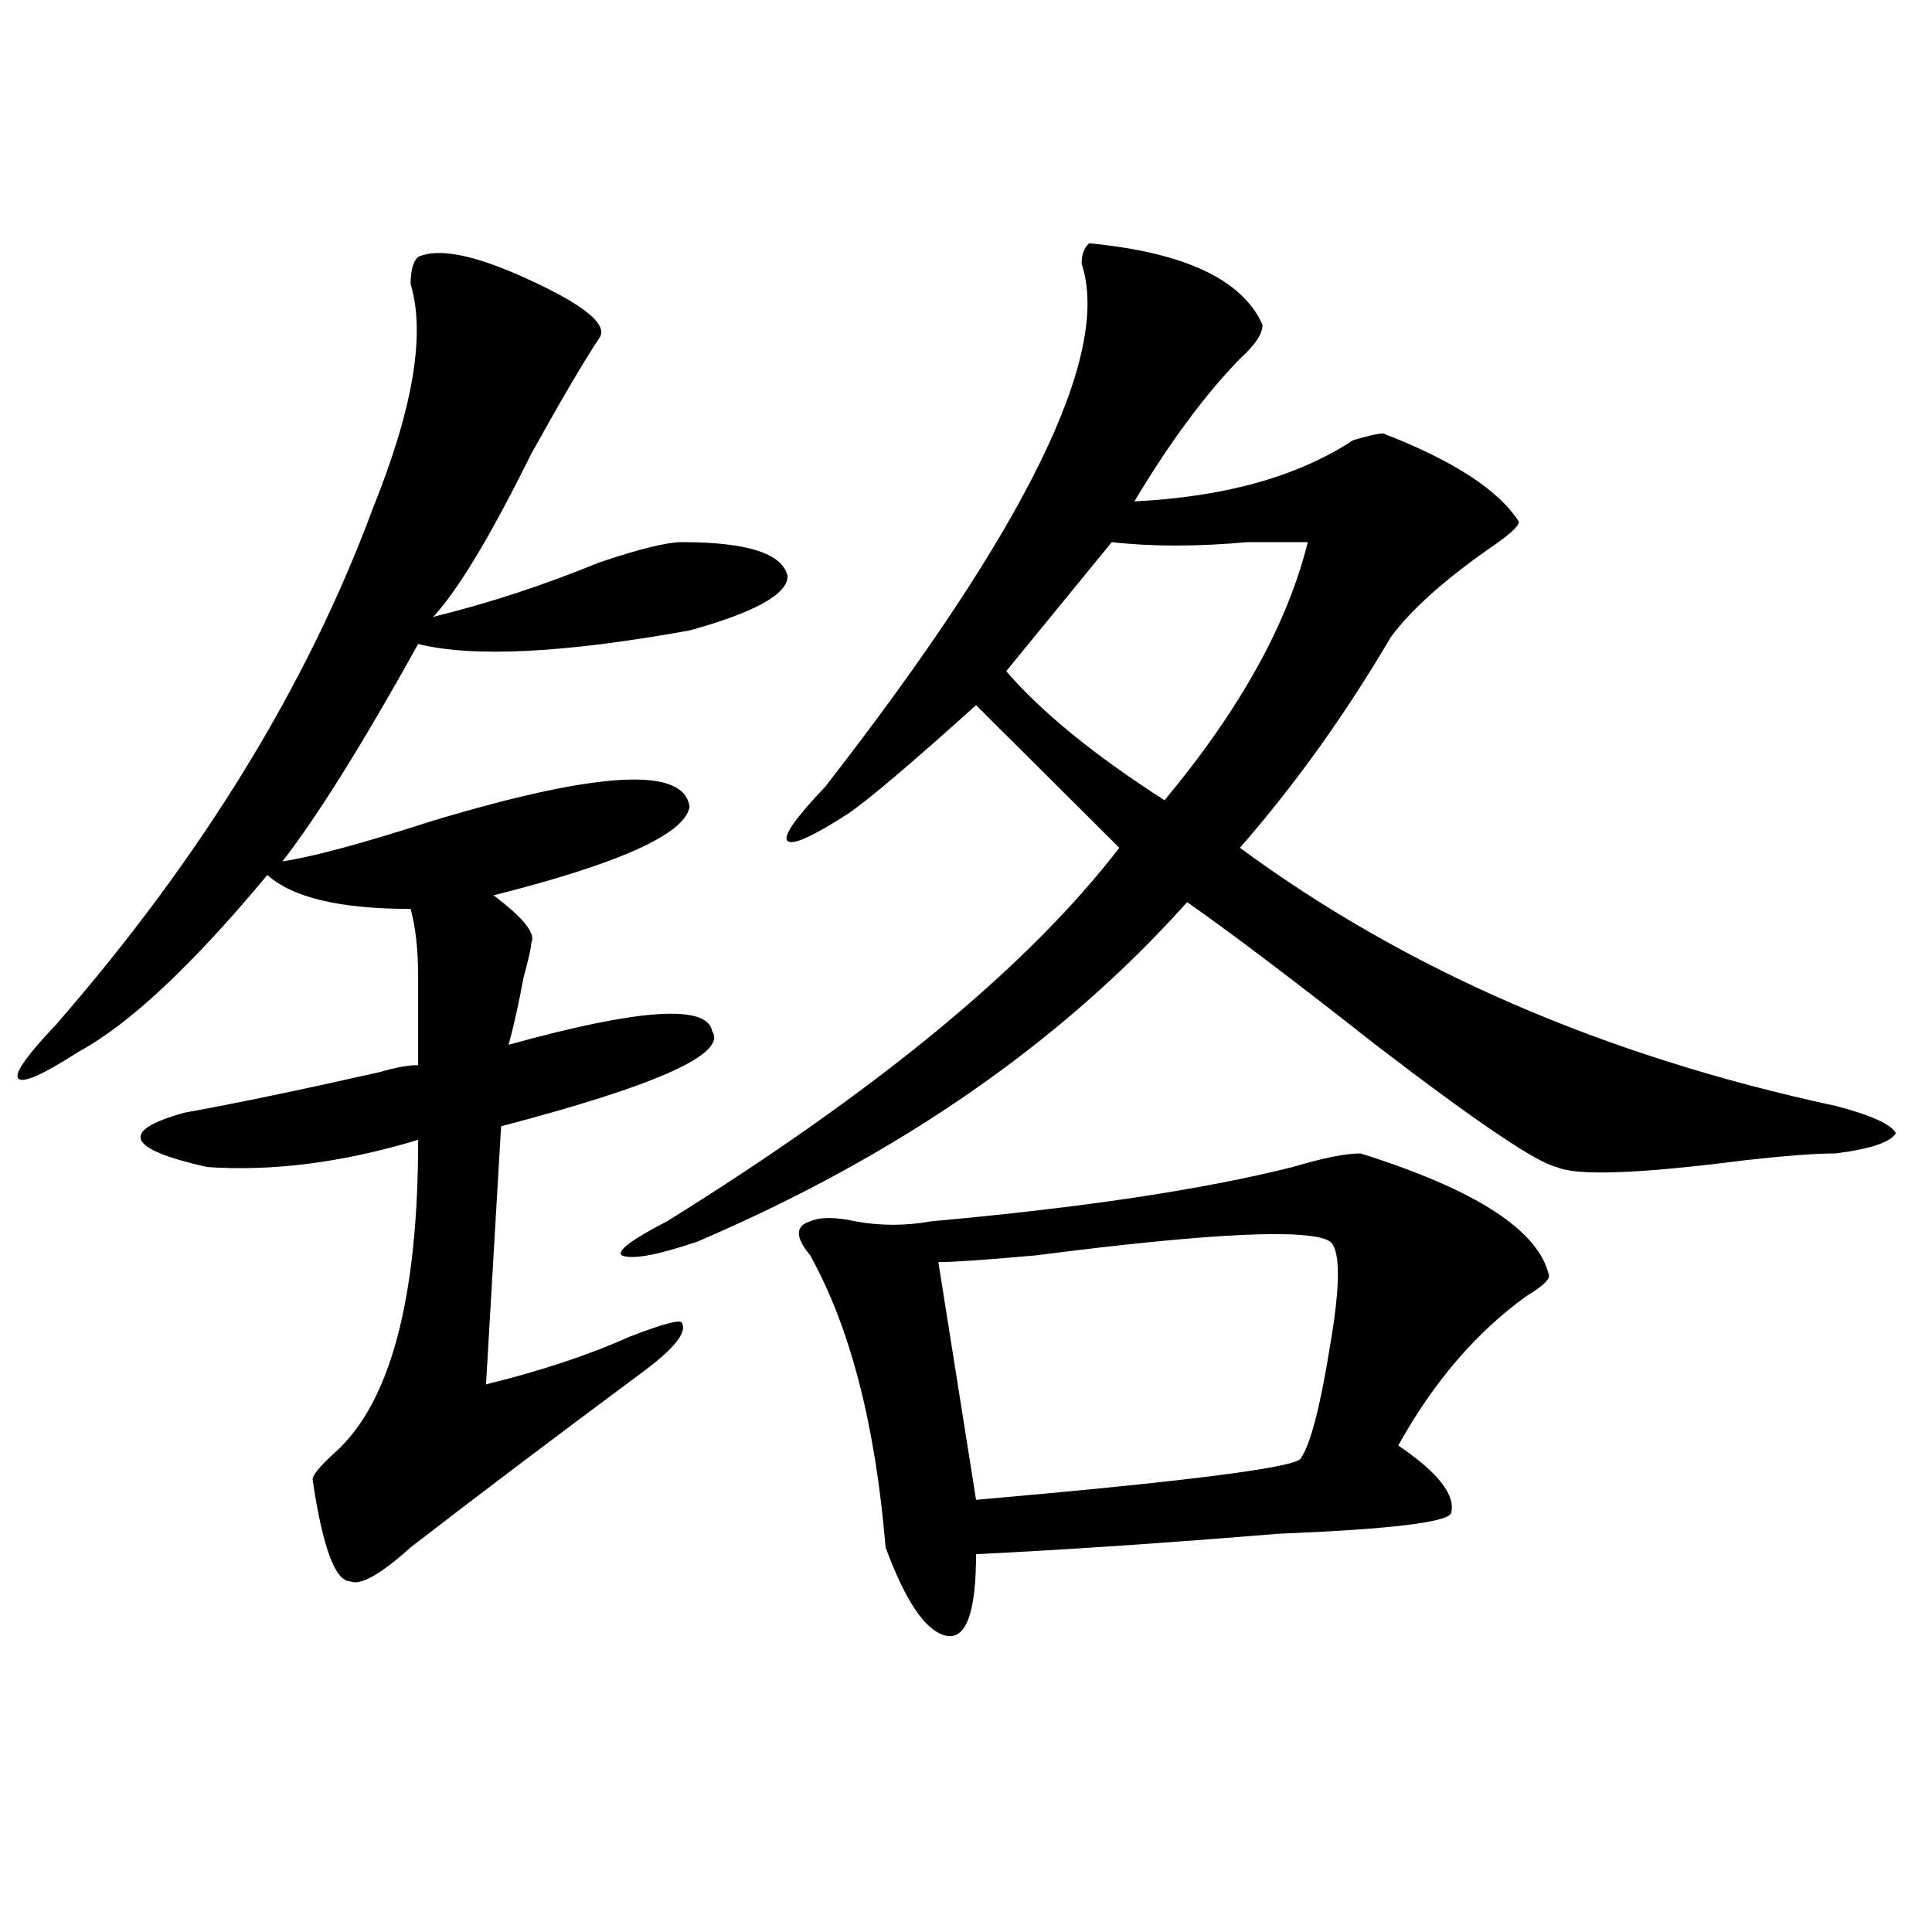
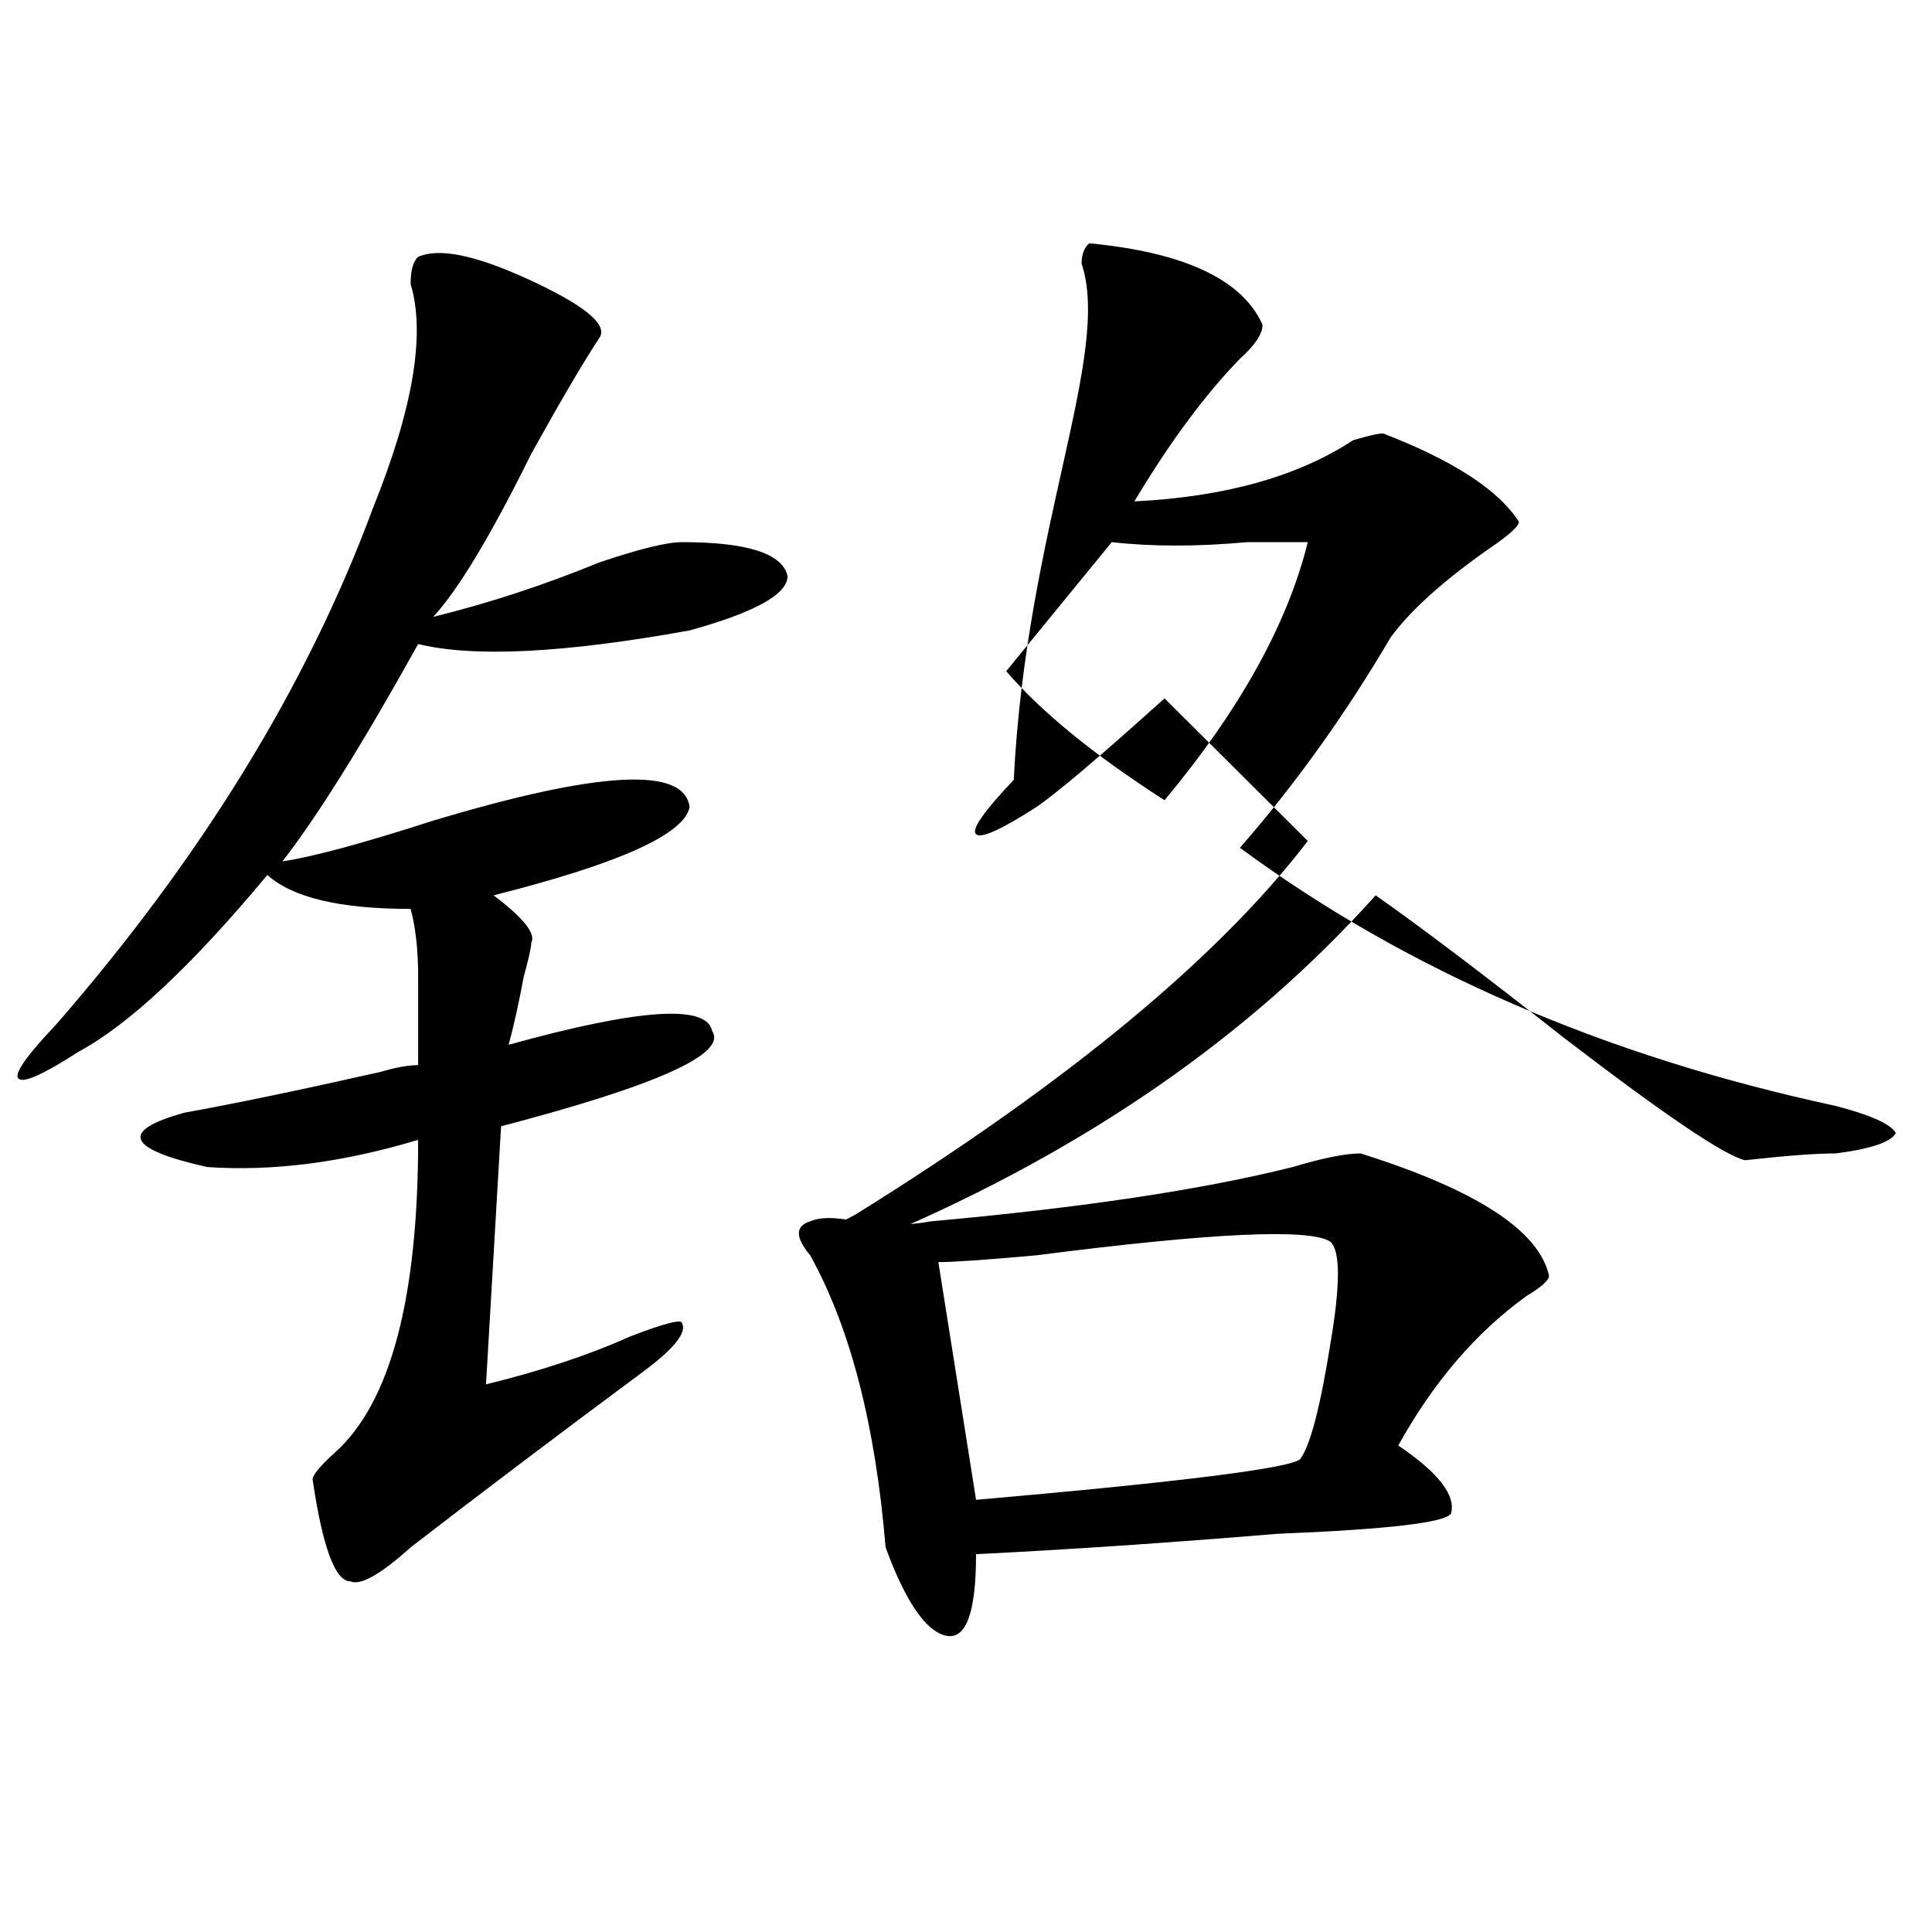
<svg xmlns="http://www.w3.org/2000/svg" version="1.1" id="图层_1" x="0px" y="0px" width="1000px" height="1000px" viewBox="0 0 1000 1000" enable-background="new 0 0 1000 1000" xml:space="preserve">
-   <path d="M216.434,132.953c10.365-4.669,28.597-1.153,54.633,10.547c31.219,14.063,44.206,24.609,39.023,31.641  c-7.805,11.755-19.512,31.641-35.121,59.766c-20.854,42.188-37.743,70.313-50.73,84.375c28.597-7.031,57.193-16.369,85.852-28.125  c20.792-7.031,35.121-10.547,42.926-10.547c33.779,0,52.011,5.878,54.633,17.578c0,9.394-16.951,18.787-50.73,28.125  c-65.06,11.756-111.888,14.063-140.484,7.031c-28.658,51.581-52.072,89.1-70.242,112.5c15.609-2.307,41.584-9.338,78.047-21.094  c85.852-25.763,130.058-28.125,132.68-7.031c-2.622,14.063-36.463,29.334-101.461,45.703c15.609,11.756,22.072,19.94,19.512,24.609  c0,2.362-1.342,8.24-3.902,17.578c-2.622,14.063-5.244,25.818-7.805,35.156c67.62-18.731,102.741-21.094,105.363-7.031  c7.805,11.756-28.658,28.125-109.266,49.219l-7.805,133.594c28.597-7.031,53.291-15.216,74.145-24.609  c18.17-7.031,27.316-9.338,27.316-7.031c2.561,4.725-3.902,12.909-19.512,24.609c-44.268,32.85-84.571,63.281-120.973,91.406  c-15.609,14.063-26.036,19.885-31.219,17.578c-7.805,0-14.329-17.578-19.512-52.734c0-2.307,3.902-7.031,11.707-14.063  c28.597-25.763,42.926-79.65,42.926-161.719c-39.023,11.756-75.486,16.425-109.266,14.063  c-41.646-9.338-45.548-18.731-11.707-28.125c25.975-4.669,59.815-11.7,101.461-21.094c7.805-2.307,14.268-3.516,19.512-3.516  c0,7.031,0-8.185,0-45.703c0-14.063-1.342-25.763-3.902-35.156c-36.463,0-61.157-5.822-74.145-17.578  c-39.023,46.912-71.584,77.344-97.559,91.406c-18.231,11.756-28.658,16.425-31.219,14.063c-2.622-2.307,3.902-11.7,19.512-28.125  c75.425-86.682,130.058-175.781,163.898-267.188c20.792-51.526,27.316-90.198,19.512-116.016  C212.531,139.984,213.812,135.315,216.434,132.953z M563.742,125.922c49.389,4.724,79.327,18.786,89.754,42.188  c0,4.724-3.902,10.547-11.707,17.578c-18.231,18.786-36.463,43.396-54.633,73.828c46.828-2.308,84.51-12.854,113.168-31.641  c7.805-2.308,12.987-3.516,15.609-3.516c36.401,14.063,59.815,29.333,70.242,45.703c0,2.362-5.244,7.031-15.609,14.063  c-23.414,16.425-40.365,31.641-50.73,45.703c-23.414,39.881-49.45,76.19-78.047,108.984  c85.852,63.281,188.593,107.831,308.285,133.594c18.17,4.725,28.597,9.394,31.219,14.063c-2.622,4.725-13.049,8.24-31.219,10.547  c-10.427,0-26.036,1.209-46.828,3.516c-54.633,7.031-87.193,8.24-97.559,3.516c-10.427-2.307-41.646-23.4-93.656-63.281  c-41.646-32.794-74.145-57.403-97.559-73.828c-65.06,72.675-149.631,131.287-253.652,175.781  c-20.854,7.031-33.841,9.394-39.023,7.031c-2.622-2.307,5.183-8.185,23.414-17.578c109.266-67.95,187.313-132.385,234.141-193.359  l-74.145-73.828c-33.841,30.487-55.975,49.219-66.34,56.25c-18.231,11.756-28.658,16.425-31.219,14.063  c-2.622-2.307,3.902-11.7,19.512-28.125C531.182,273.578,575.449,183.38,559.84,136.469  C559.84,131.8,561.12,128.284,563.742,125.922z M704.227,597.016c59.815,18.787,92.314,39.881,97.559,63.281  c0,2.362-3.902,5.878-11.707,10.547c-26.036,18.787-48.17,44.55-66.34,77.344c20.792,14.063,29.877,25.818,27.316,35.156  c-2.622,4.725-32.561,8.24-89.754,10.547c-57.255,4.725-109.266,8.24-156.094,10.547c0,30.432-5.244,44.494-15.609,42.188  c-10.427-2.362-20.854-17.578-31.219-45.703c-5.244-63.281-18.231-113.653-39.023-151.172c-7.805-9.338-7.805-15.216,0-17.578  c5.183-2.307,12.987-2.307,23.414,0c12.987,2.362,25.975,2.362,39.023,0c78.047-7.031,140.484-16.369,187.313-28.125  C684.715,599.378,696.422,597.016,704.227,597.016z M688.617,642.719c-10.427-7.031-61.157-4.669-152.191,7.031  c-26.036,2.362-42.926,3.516-50.73,3.516l19.512,123.047c106.644-9.338,162.557-16.369,167.801-21.094  c5.183-7.031,10.365-26.916,15.609-59.766C693.8,665.021,693.8,647.443,688.617,642.719z M575.449,280.609l-54.633,66.797  c18.17,21.094,45.486,43.396,81.949,66.797c39.023-46.856,63.718-91.406,74.145-133.594c-7.805,0-18.231,0-31.219,0  C619.655,282.972,596.241,282.972,575.449,280.609z" />
+   <path d="M216.434,132.953c10.365-4.669,28.597-1.153,54.633,10.547c31.219,14.063,44.206,24.609,39.023,31.641  c-7.805,11.755-19.512,31.641-35.121,59.766c-20.854,42.188-37.743,70.313-50.73,84.375c28.597-7.031,57.193-16.369,85.852-28.125  c20.792-7.031,35.121-10.547,42.926-10.547c33.779,0,52.011,5.878,54.633,17.578c0,9.394-16.951,18.787-50.73,28.125  c-65.06,11.756-111.888,14.063-140.484,7.031c-28.658,51.581-52.072,89.1-70.242,112.5c15.609-2.307,41.584-9.338,78.047-21.094  c85.852-25.763,130.058-28.125,132.68-7.031c-2.622,14.063-36.463,29.334-101.461,45.703c15.609,11.756,22.072,19.94,19.512,24.609  c0,2.362-1.342,8.24-3.902,17.578c-2.622,14.063-5.244,25.818-7.805,35.156c67.62-18.731,102.741-21.094,105.363-7.031  c7.805,11.756-28.658,28.125-109.266,49.219l-7.805,133.594c28.597-7.031,53.291-15.216,74.145-24.609  c18.17-7.031,27.316-9.338,27.316-7.031c2.561,4.725-3.902,12.909-19.512,24.609c-44.268,32.85-84.571,63.281-120.973,91.406  c-15.609,14.063-26.036,19.885-31.219,17.578c-7.805,0-14.329-17.578-19.512-52.734c0-2.307,3.902-7.031,11.707-14.063  c28.597-25.763,42.926-79.65,42.926-161.719c-39.023,11.756-75.486,16.425-109.266,14.063  c-41.646-9.338-45.548-18.731-11.707-28.125c25.975-4.669,59.815-11.7,101.461-21.094c7.805-2.307,14.268-3.516,19.512-3.516  c0,7.031,0-8.185,0-45.703c0-14.063-1.342-25.763-3.902-35.156c-36.463,0-61.157-5.822-74.145-17.578  c-39.023,46.912-71.584,77.344-97.559,91.406c-18.231,11.756-28.658,16.425-31.219,14.063c-2.622-2.307,3.902-11.7,19.512-28.125  c75.425-86.682,130.058-175.781,163.898-267.188c20.792-51.526,27.316-90.198,19.512-116.016  C212.531,139.984,213.812,135.315,216.434,132.953z M563.742,125.922c49.389,4.724,79.327,18.786,89.754,42.188  c0,4.724-3.902,10.547-11.707,17.578c-18.231,18.786-36.463,43.396-54.633,73.828c46.828-2.308,84.51-12.854,113.168-31.641  c7.805-2.308,12.987-3.516,15.609-3.516c36.401,14.063,59.815,29.333,70.242,45.703c0,2.362-5.244,7.031-15.609,14.063  c-23.414,16.425-40.365,31.641-50.73,45.703c-23.414,39.881-49.45,76.19-78.047,108.984  c85.852,63.281,188.593,107.831,308.285,133.594c18.17,4.725,28.597,9.394,31.219,14.063c-2.622,4.725-13.049,8.24-31.219,10.547  c-10.427,0-26.036,1.209-46.828,3.516c-10.427-2.307-41.646-23.4-93.656-63.281  c-41.646-32.794-74.145-57.403-97.559-73.828c-65.06,72.675-149.631,131.287-253.652,175.781  c-20.854,7.031-33.841,9.394-39.023,7.031c-2.622-2.307,5.183-8.185,23.414-17.578c109.266-67.95,187.313-132.385,234.141-193.359  l-74.145-73.828c-33.841,30.487-55.975,49.219-66.34,56.25c-18.231,11.756-28.658,16.425-31.219,14.063  c-2.622-2.307,3.902-11.7,19.512-28.125C531.182,273.578,575.449,183.38,559.84,136.469  C559.84,131.8,561.12,128.284,563.742,125.922z M704.227,597.016c59.815,18.787,92.314,39.881,97.559,63.281  c0,2.362-3.902,5.878-11.707,10.547c-26.036,18.787-48.17,44.55-66.34,77.344c20.792,14.063,29.877,25.818,27.316,35.156  c-2.622,4.725-32.561,8.24-89.754,10.547c-57.255,4.725-109.266,8.24-156.094,10.547c0,30.432-5.244,44.494-15.609,42.188  c-10.427-2.362-20.854-17.578-31.219-45.703c-5.244-63.281-18.231-113.653-39.023-151.172c-7.805-9.338-7.805-15.216,0-17.578  c5.183-2.307,12.987-2.307,23.414,0c12.987,2.362,25.975,2.362,39.023,0c78.047-7.031,140.484-16.369,187.313-28.125  C684.715,599.378,696.422,597.016,704.227,597.016z M688.617,642.719c-10.427-7.031-61.157-4.669-152.191,7.031  c-26.036,2.362-42.926,3.516-50.73,3.516l19.512,123.047c106.644-9.338,162.557-16.369,167.801-21.094  c5.183-7.031,10.365-26.916,15.609-59.766C693.8,665.021,693.8,647.443,688.617,642.719z M575.449,280.609l-54.633,66.797  c18.17,21.094,45.486,43.396,81.949,66.797c39.023-46.856,63.718-91.406,74.145-133.594c-7.805,0-18.231,0-31.219,0  C619.655,282.972,596.241,282.972,575.449,280.609z" />
</svg>